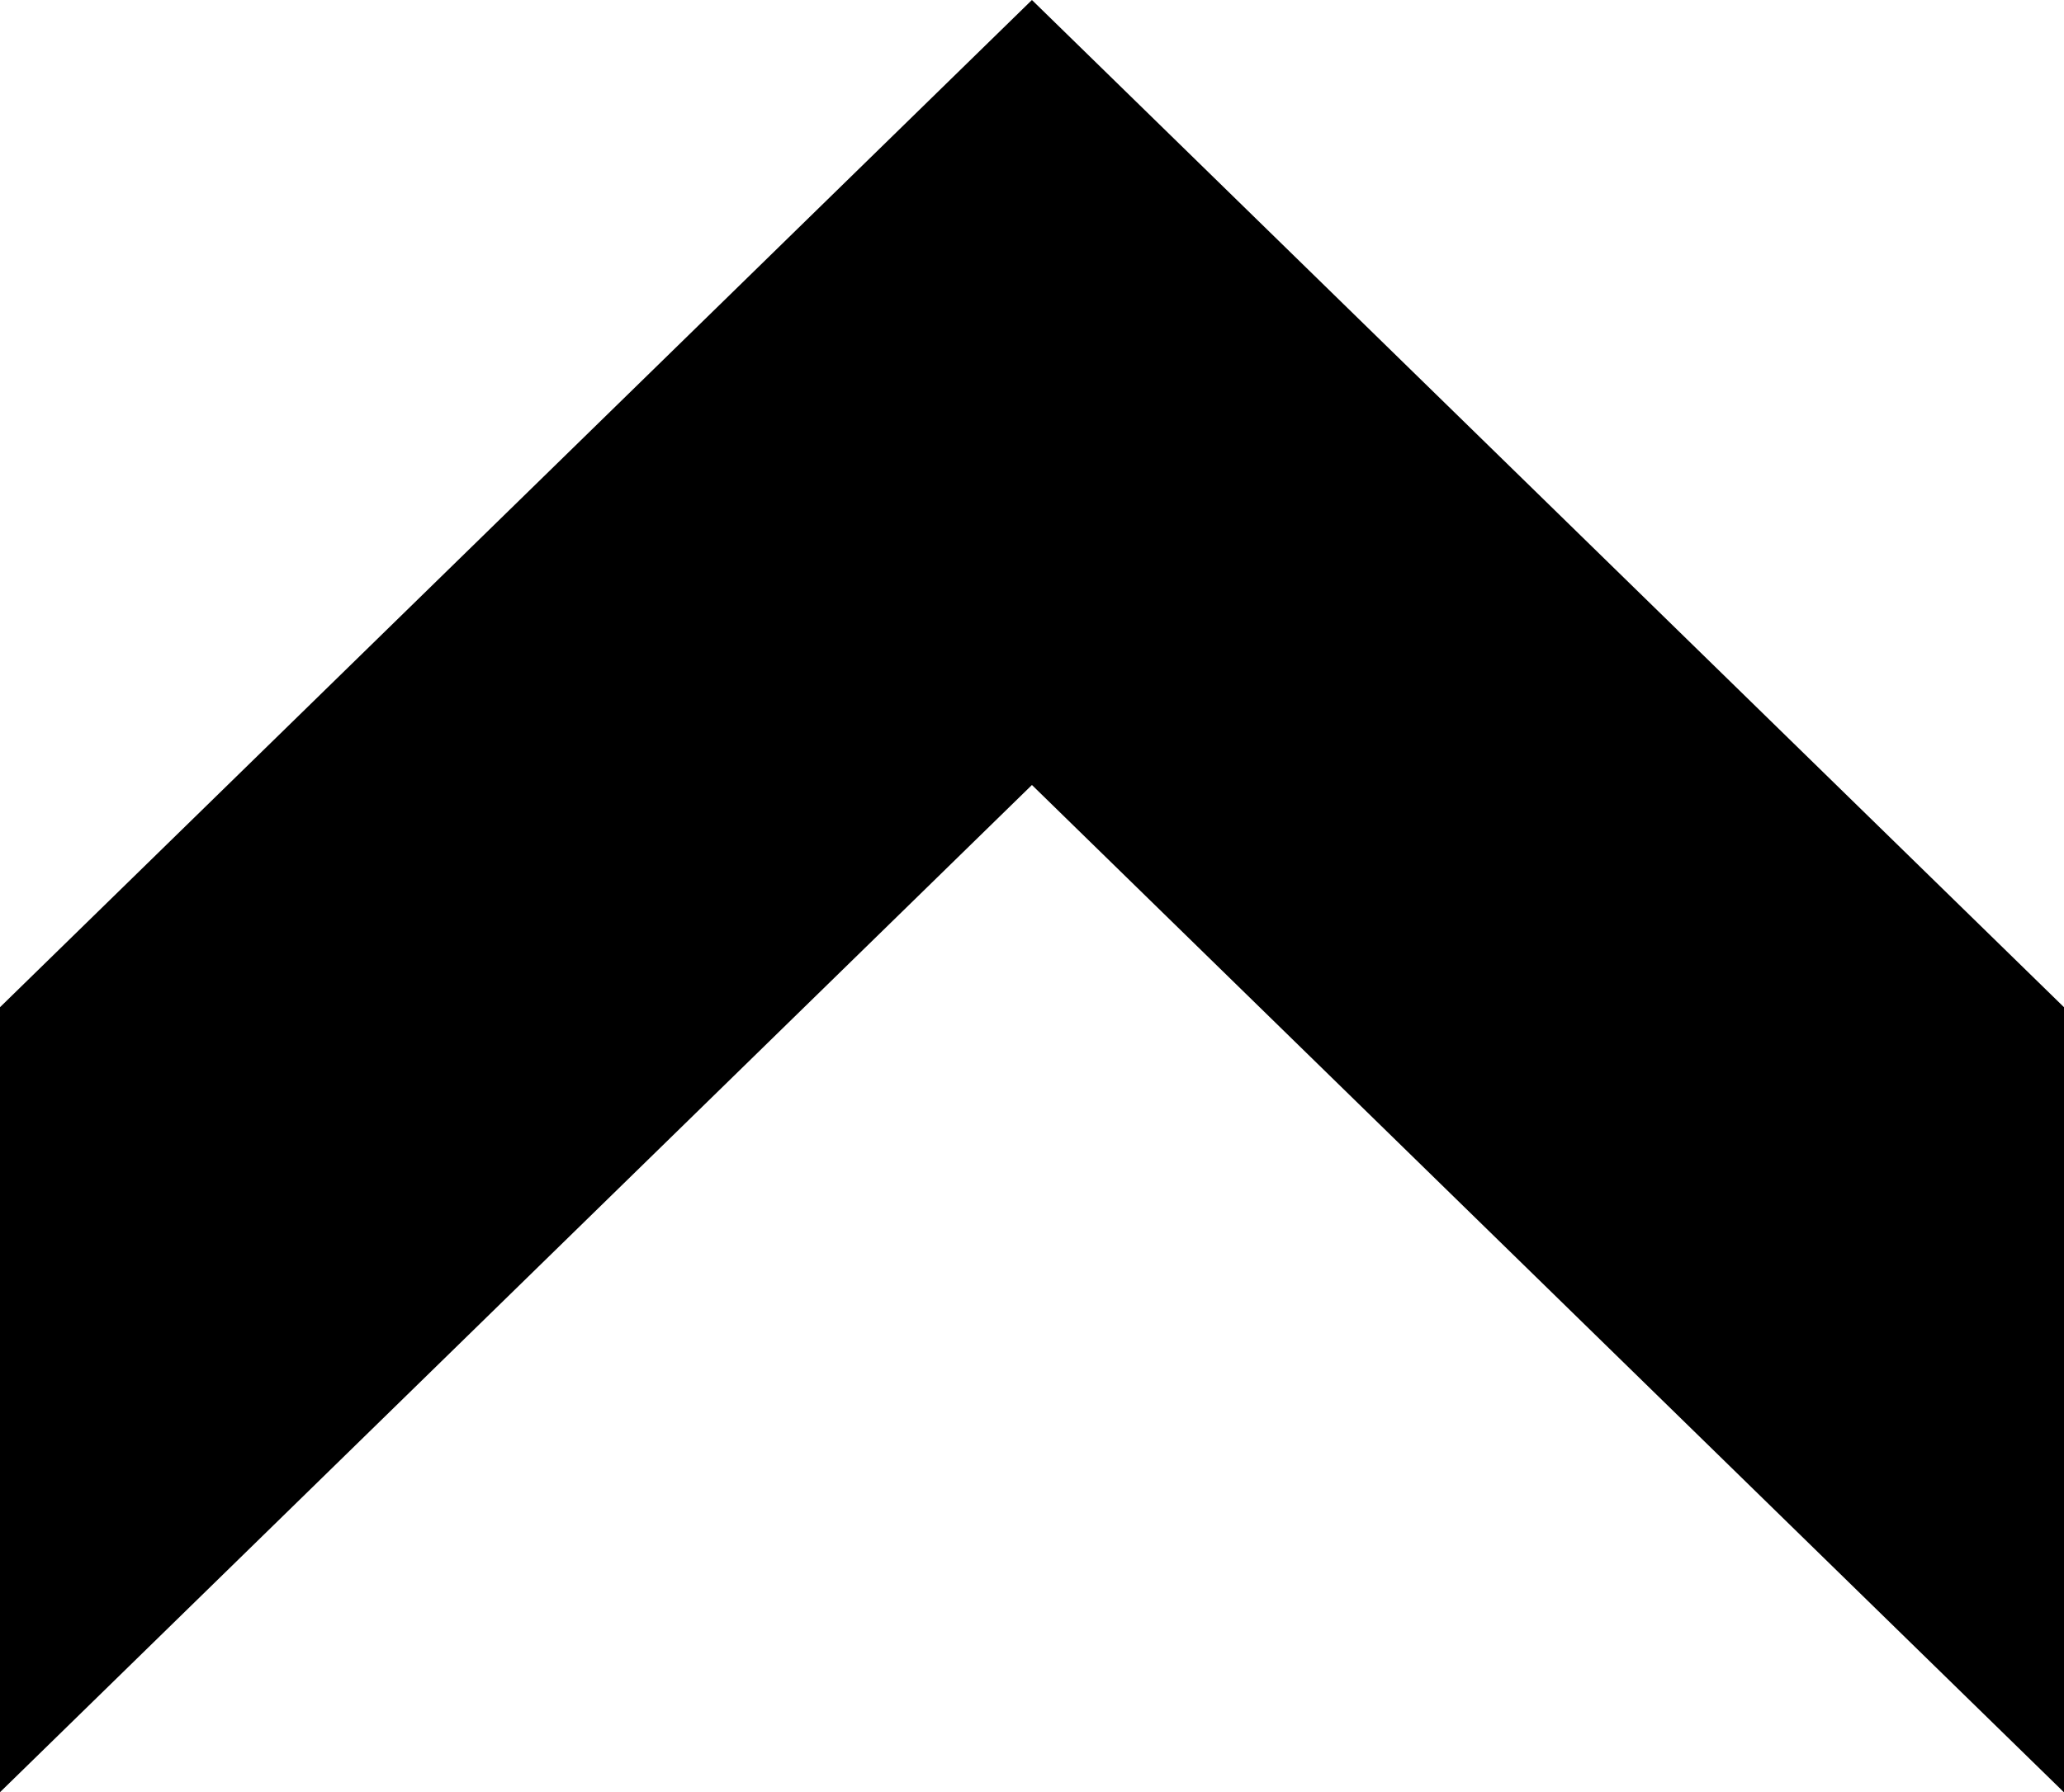
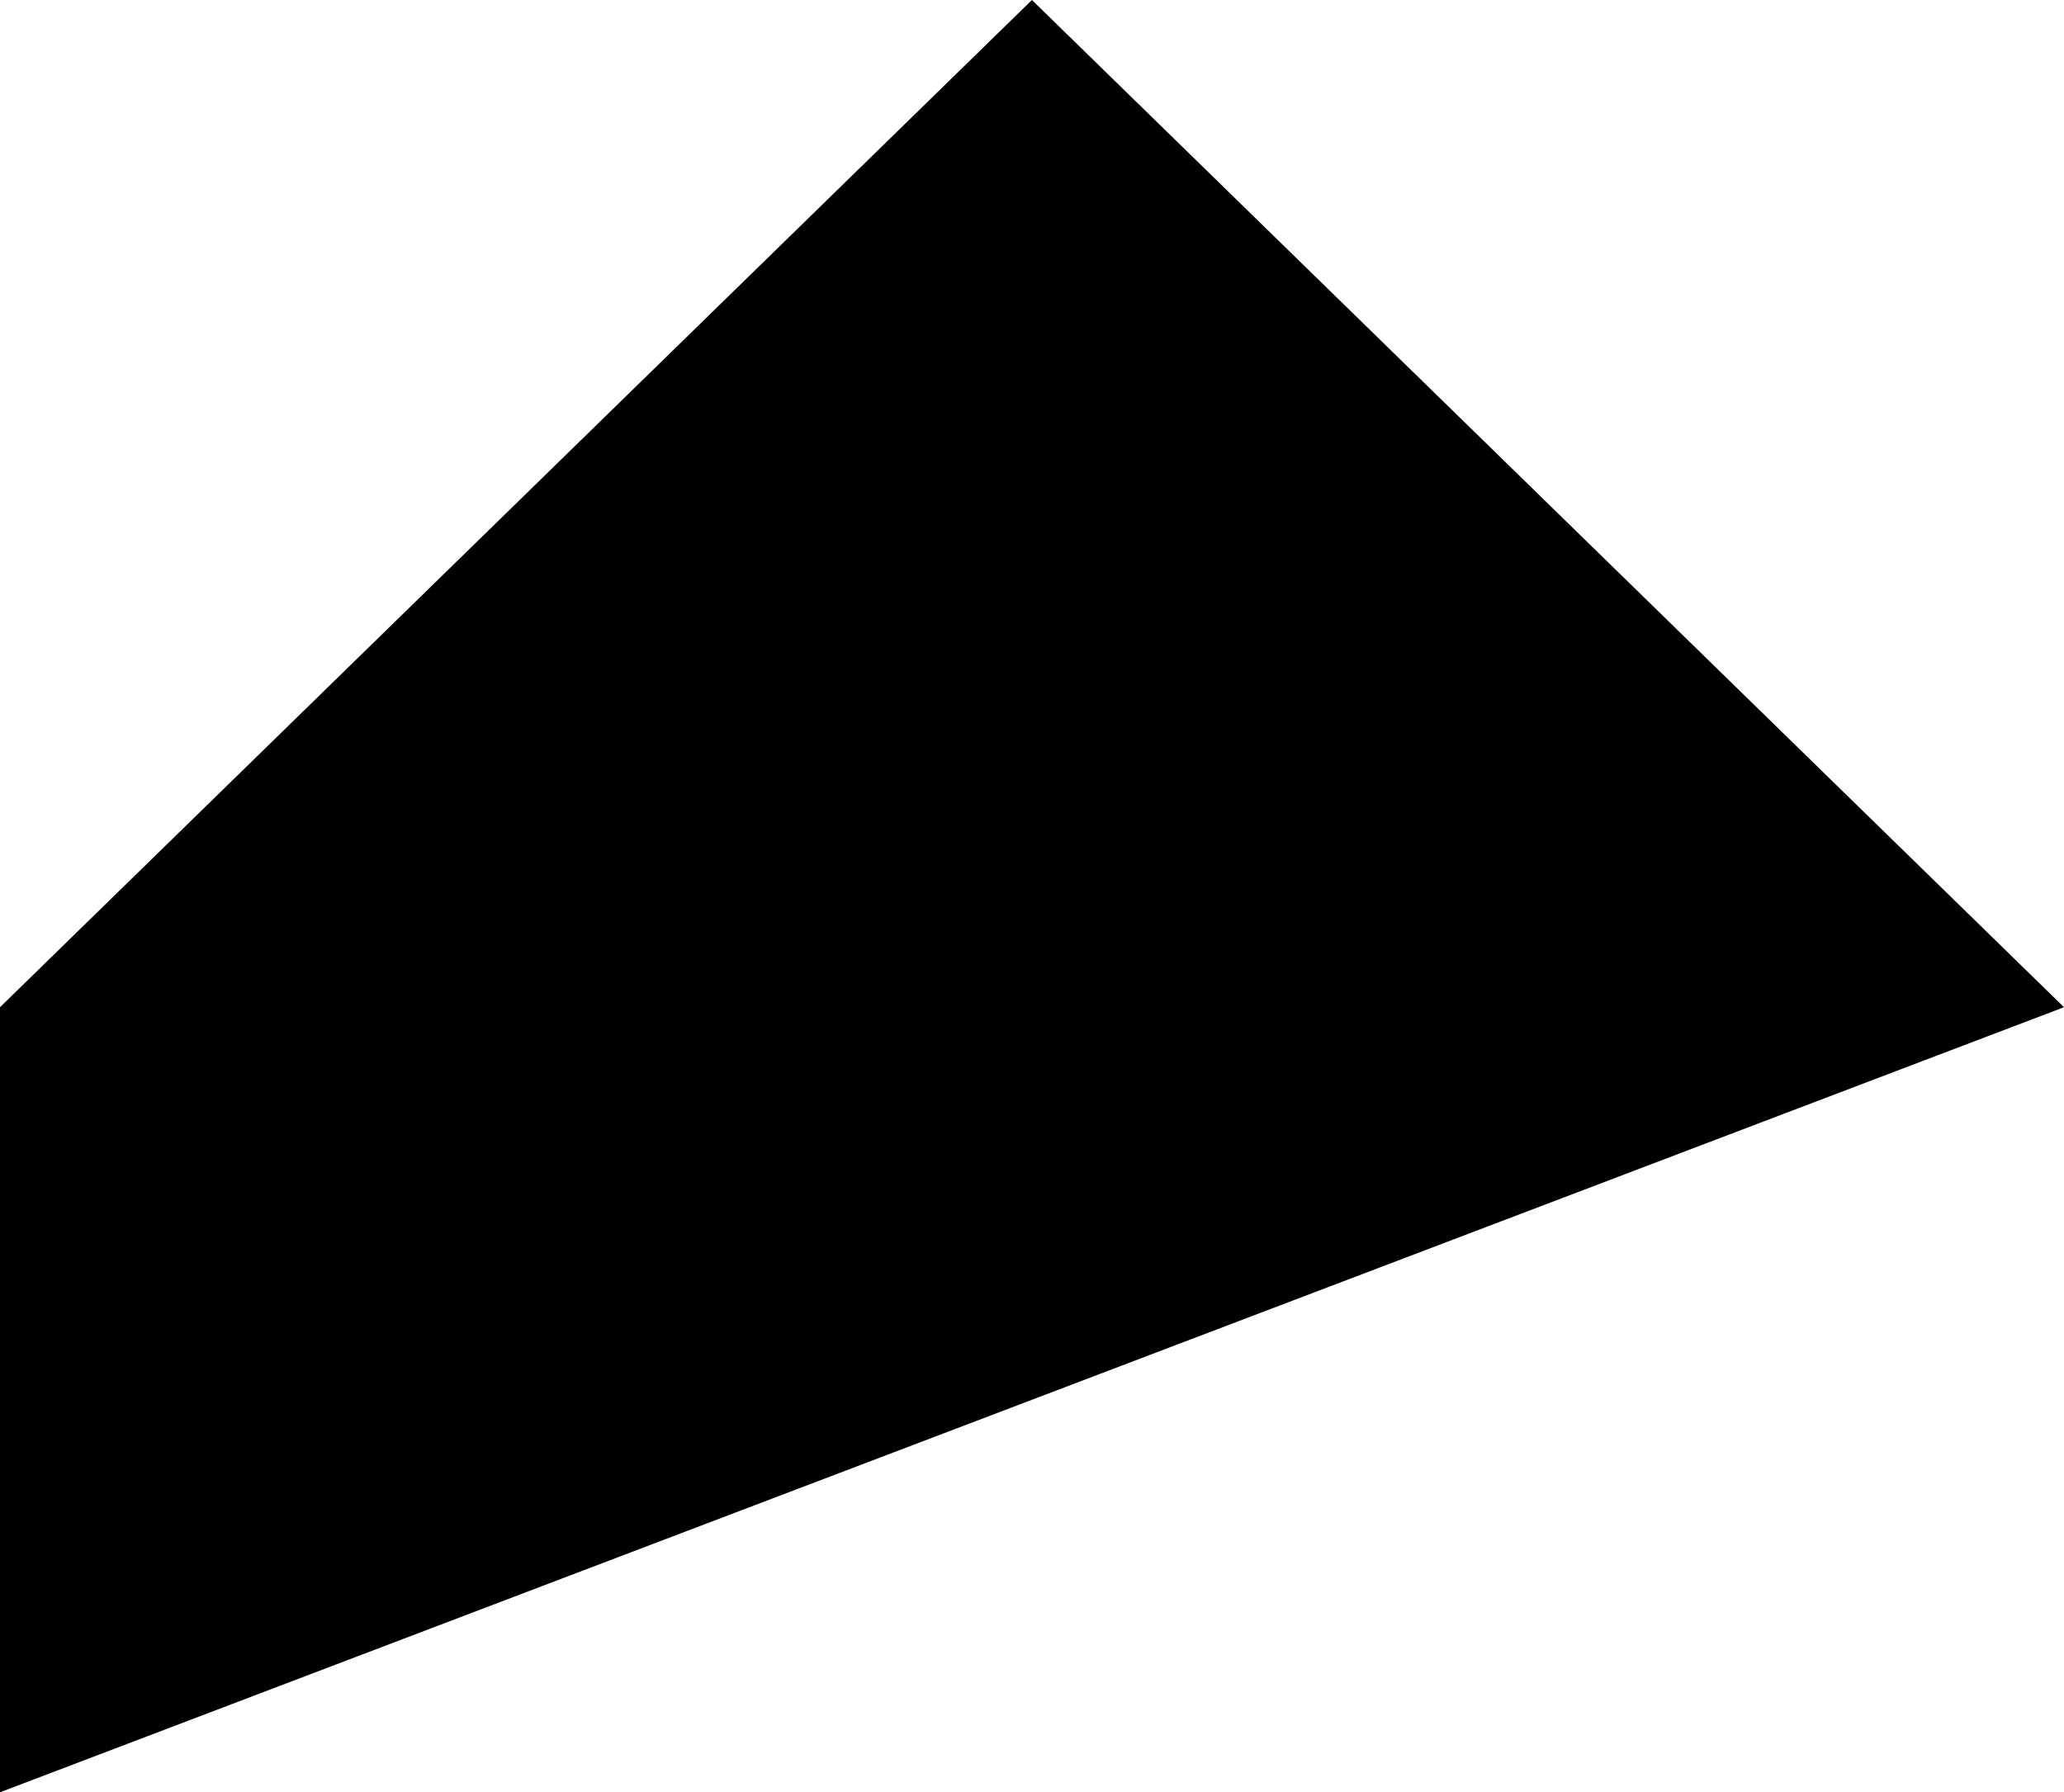
<svg xmlns="http://www.w3.org/2000/svg" width="15.247" height="13.243" viewBox="0 0 15.247 13.243">
-   <path id="Trazado_128341" data-name="Trazado 128341" d="M7.442,0,0,7.624l7.443,7.624h5.8L5.8,7.624,13.243,0Z" transform="translate(15.247) rotate(90)" />
+   <path id="Trazado_128341" data-name="Trazado 128341" d="M7.442,0,0,7.624l7.443,7.624h5.8Z" transform="translate(15.247) rotate(90)" />
</svg>